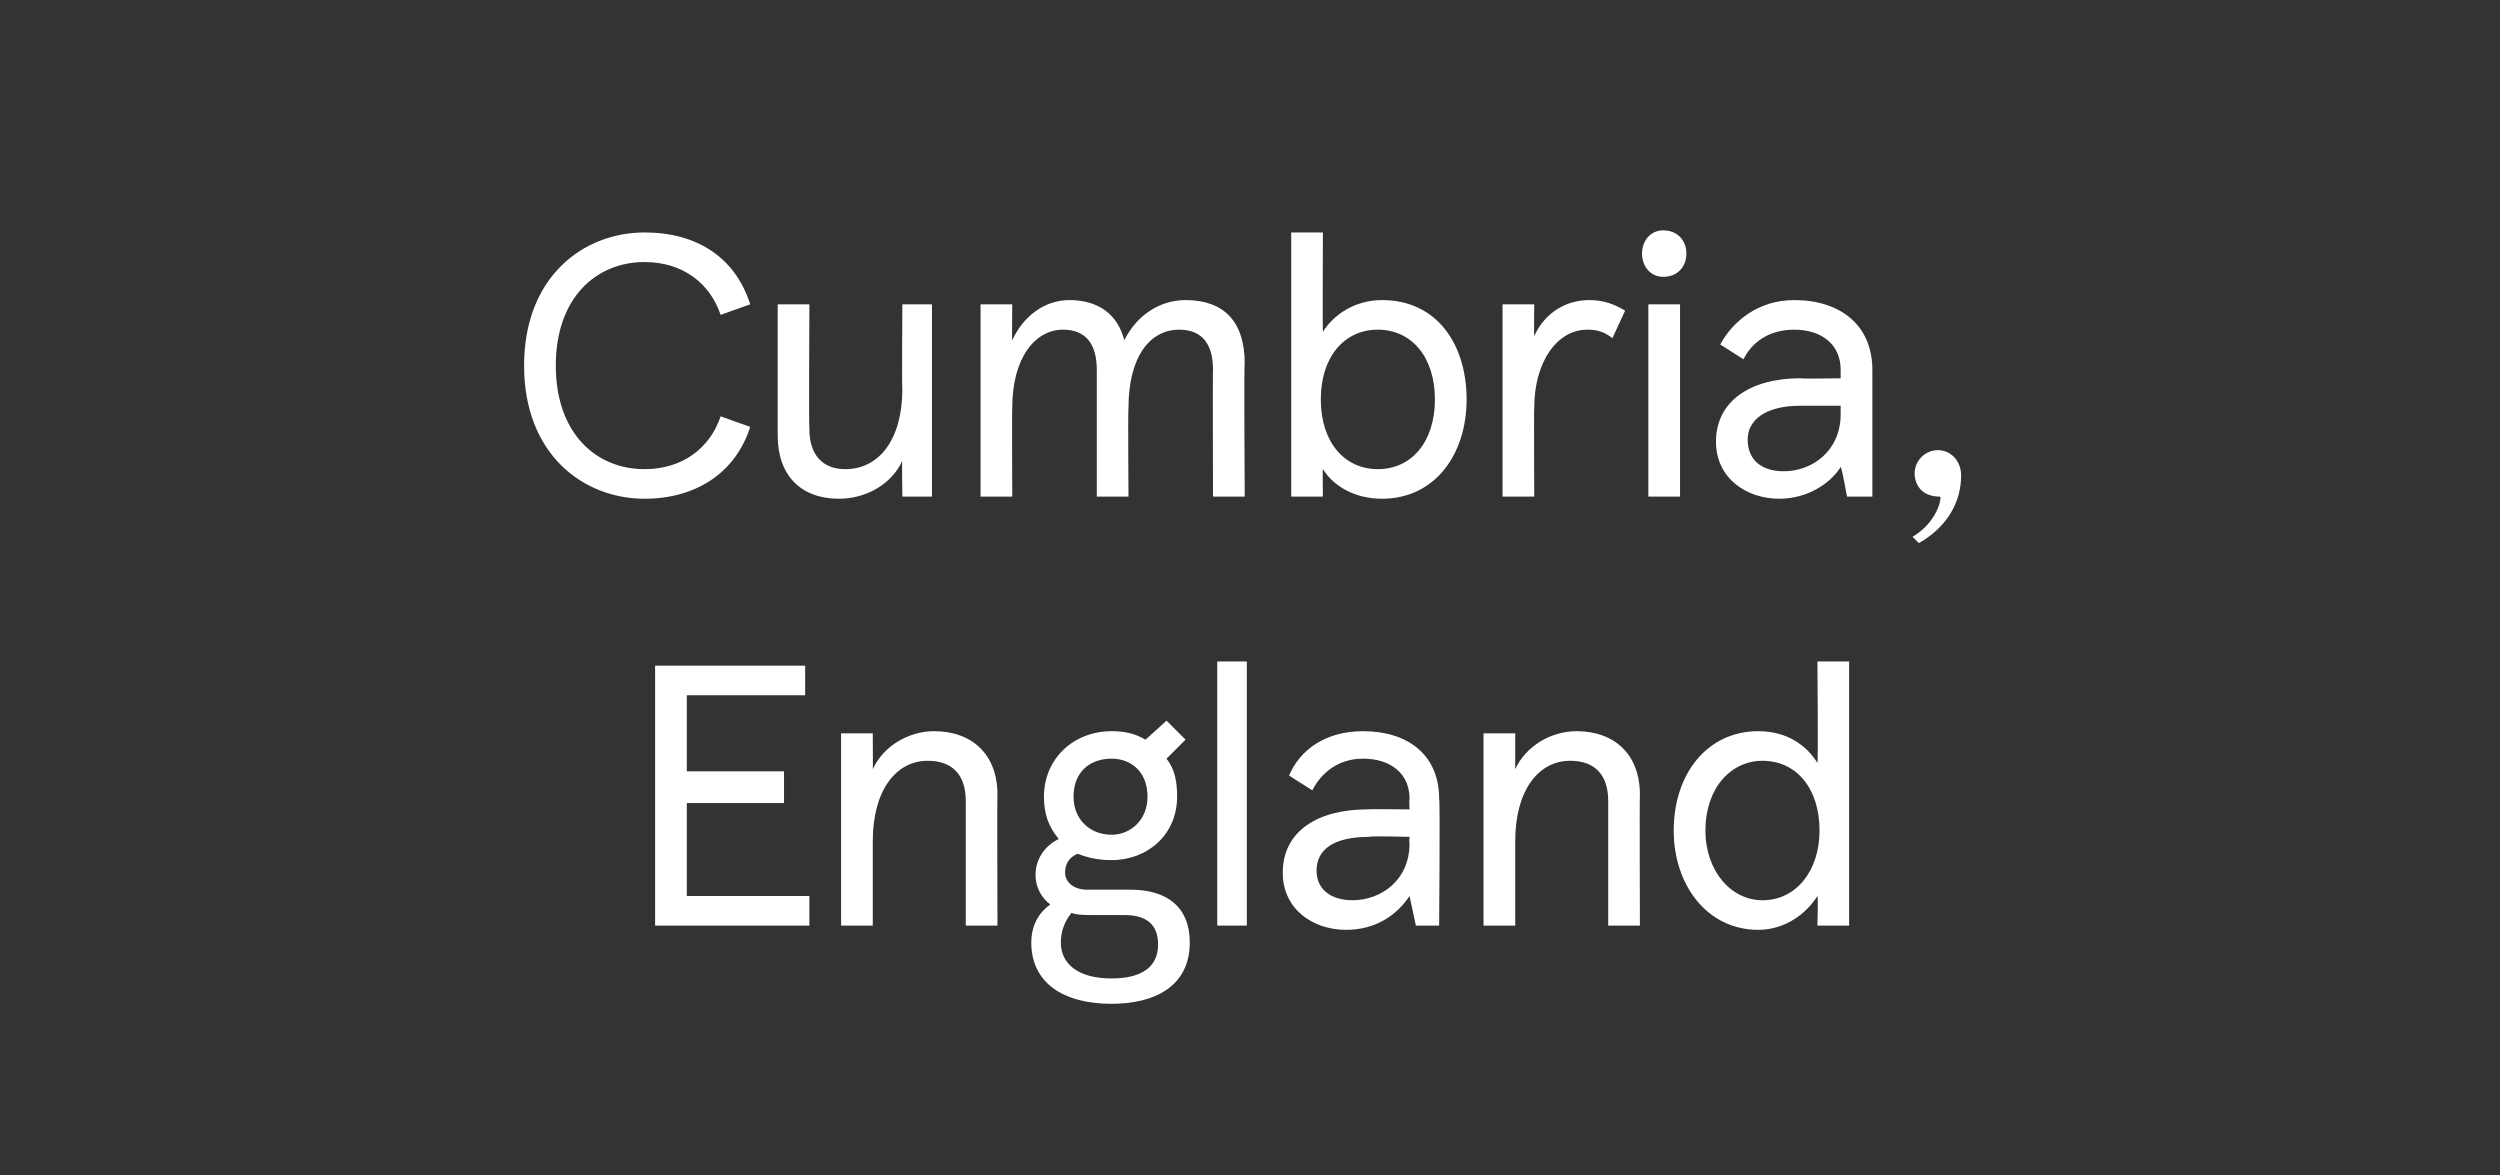
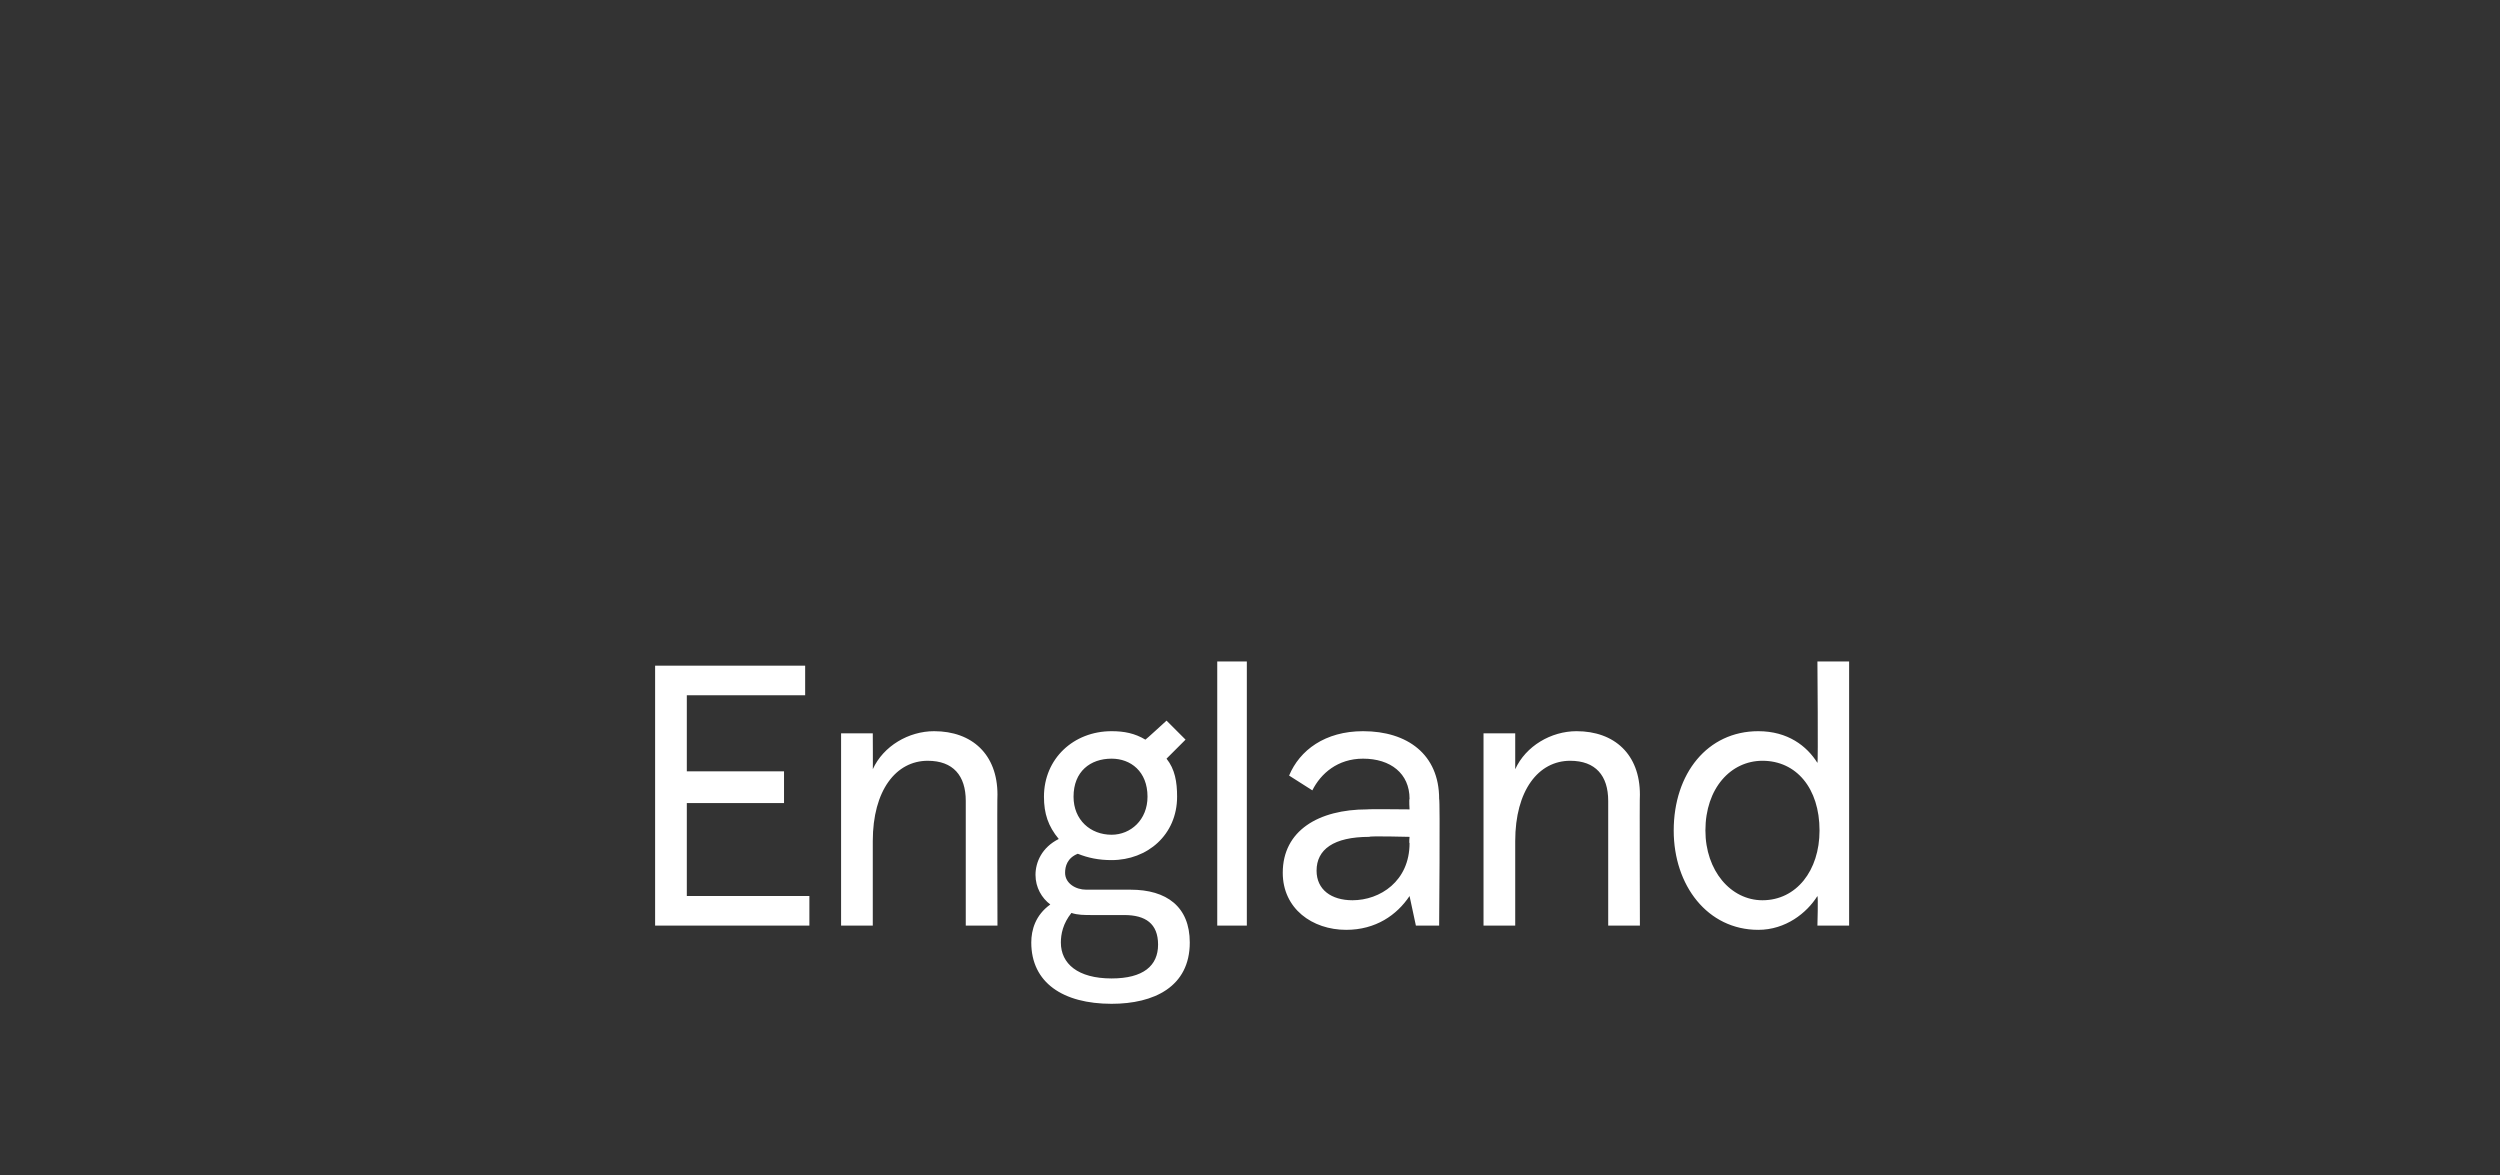
<svg xmlns="http://www.w3.org/2000/svg" version="1.1" width="118.3px" height="55.6px" viewBox="0 -1 118.3 55.6" style="top:-1px">
  <rect x="0" y="-1" width="118.3" height="55.6" fill="#333333" stroke="none" />
  <desc>Cumbria, England</desc>
  <defs />
  <g id="Polygon258148">
    <path d="m38.1 31.9h-5.6v3.6h4.6v1.5h-4.6v4.4h5.8v1.4H31V30.5h7.1v1.4zm1.7 1.8h1.5s.01 1.74 0 1.7c.5-1.1 1.7-1.8 2.9-1.8c1.8 0 3 1.1 3 3c-.02.02 0 6.2 0 6.2h-1.5v-5.9c0-1.2-.6-1.9-1.8-1.9c-1.5 0-2.6 1.4-2.6 3.8v4h-1.5v-9.1zm16.5 9.9c0 2.1-1.7 2.9-3.7 2.9c-2.3 0-3.8-1-3.8-2.9c0-.6.2-1.3.9-1.8c-.4-.3-.7-.8-.7-1.4c0-.6.3-1.3 1.1-1.7c-.5-.6-.7-1.2-.7-2c0-1.8 1.4-3.1 3.2-3.1c.6 0 1.1.1 1.6.4c.01.01 1-.9 1-.9l.9.9l-.9.9c.4.5.5 1.1.5 1.8c0 1.8-1.4 3-3.1 3c-.6 0-1.1-.1-1.6-.3c-.5.2-.6.6-.6.9c0 .5.5.8 1 .8h2.1c1.7 0 2.8.8 2.8 2.5zm-5.5-6.9c0 1.1.8 1.8 1.8 1.8c.9 0 1.7-.7 1.7-1.8c0-1.2-.8-1.8-1.7-1.8c-1 0-1.8.6-1.8 1.8zm4 7c0-1-.6-1.4-1.6-1.4h-1.5c-.4 0-.7 0-1-.1c-.4.5-.5 1-.5 1.4c0 1 .8 1.7 2.4 1.7c1.5 0 2.2-.6 2.2-1.6zm4.2-.9h-1.4V30.3h1.4v12.5zm1.7-2.5c0-2 1.7-3 4-3c.03-.02 2 0 2 0c0 0-.03-.47 0-.5c0-1.2-.9-1.9-2.2-1.9c-1.2 0-2 .7-2.4 1.5l-1.1-.7c.5-1.2 1.7-2.1 3.5-2.1c2.1 0 3.6 1.1 3.6 3.2c.05.04 0 6 0 6H67l-.3-1.4c-.6.9-1.6 1.6-3 1.6c-1.6 0-3-1-3-2.7zm6-1.4c-.03 0 0-.3 0-.3c0 0-1.93-.05-1.9 0c-1.7 0-2.5.6-2.5 1.6c0 .9.7 1.4 1.7 1.4c1.3 0 2.7-.9 2.7-2.7zm3.5-5.2h1.5v1.7c.5-1.1 1.7-1.8 2.9-1.8c1.8 0 3 1.1 3 3c-.02.02 0 6.2 0 6.2h-1.5v-5.9c0-1.2-.6-1.9-1.8-1.9c-1.5 0-2.6 1.4-2.6 3.8v4h-1.5v-9.1zm9 4.6c0-2.7 1.6-4.7 4-4.7c1.4 0 2.3.7 2.8 1.5c.04 0 0-4.8 0-4.8h1.5v12.5H86s.04-1.36 0-1.4c-.5.8-1.5 1.6-2.8 1.6c-2.4 0-4-2.1-4-4.7zm6.9 0c0-2-1.1-3.3-2.7-3.3c-1.5 0-2.7 1.3-2.7 3.3c0 1.9 1.2 3.3 2.7 3.3c1.6 0 2.7-1.4 2.7-3.3z" stroke="none" fill="#fff" />
  </g>
  <g id="Polygon258147">
-     <path d="m24.8 16.3c0-4.2 2.8-6.3 5.7-6.3c2.5 0 4.3 1.2 5 3.4l-1.4.5c-.5-1.5-1.8-2.5-3.6-2.5c-2.3 0-4.2 1.7-4.2 4.9c0 3.2 1.9 4.9 4.2 4.9c1.8 0 3.1-1 3.6-2.5l1.4.5c-.7 2.2-2.6 3.4-5 3.4c-2.9 0-5.7-2.1-5.7-6.3zm19.3 6.2h-1.4s-.03-1.75 0-1.7c-.5 1.1-1.7 1.8-3 1.8c-1.8 0-2.9-1.1-2.9-3v-6.2h1.5s-.03 5.89 0 5.9c0 1.2.6 1.9 1.7 1.9c1.6 0 2.7-1.4 2.7-3.8c-.03.03 0-4 0-4h1.4v9.1zm2.3-9.1h1.5s-.02 1.69 0 1.7c.5-1.1 1.5-1.9 2.7-1.9c1.4 0 2.3.7 2.6 1.9c.6-1.2 1.7-1.9 2.9-1.9c1.8 0 2.8 1 2.8 3c-.04-.04 0 6.3 0 6.3h-1.5s-.02-6.04 0-6c0-1.2-.5-1.9-1.6-1.9c-1.4 0-2.4 1.3-2.4 3.7c-.03.02 0 4.2 0 4.2h-1.5v-6c0-1.2-.5-1.9-1.6-1.9c-1.3 0-2.4 1.3-2.4 3.7c-.02.02 0 4.2 0 4.2h-1.5v-9.1zm16.2 7.8c-.02-.04 0 1.3 0 1.3h-1.5V10h1.5s-.02 4.73 0 4.7c.5-.8 1.5-1.5 2.8-1.5c2.6 0 4 2.1 4 4.7c0 2.6-1.5 4.7-4 4.7c-1.3 0-2.3-.6-2.8-1.4zm5.3-3.3c0-2-1.1-3.3-2.7-3.3c-1.6 0-2.7 1.3-2.7 3.3c0 2 1.1 3.3 2.7 3.3c1.6 0 2.7-1.3 2.7-3.3zm3.2-4.5h1.5s-.02 1.49 0 1.5c.5-1.1 1.5-1.7 2.6-1.7c.7 0 1.2.2 1.7.5l-.6 1.3c-.4-.3-.7-.4-1.2-.4c-1.4 0-2.5 1.5-2.5 3.7c-.02.04 0 4.2 0 4.2h-1.5v-9.1zm7.6-3.5c.7 0 1.1.5 1.1 1.1c0 .6-.4 1.1-1.1 1.1c-.6 0-1-.5-1-1.1c0-.6.4-1.1 1-1.1zm.8 12.6H78v-9.1h1.5v9.1zm1.7-2.6c0-1.9 1.6-3 4-3c-.02.03 1.9 0 1.9 0v-.4c0-1.2-.9-1.9-2.2-1.9c-1.2 0-2 .6-2.4 1.4l-1.1-.7c.6-1.1 1.8-2.1 3.5-2.1c2.2 0 3.7 1.2 3.7 3.3v6h-1.2s-.25-1.41-.3-1.4c-.5.8-1.6 1.5-2.9 1.5c-1.6 0-3-1-3-2.7zm5.9-1.3v-.4h-1.9c-1.7 0-2.5.7-2.5 1.6c0 1 .7 1.5 1.7 1.5c1.4 0 2.7-1 2.7-2.7zm3.7 6.1l-.3-.3c1.2-.7 1.4-1.9 1.3-1.9c-.9 0-1.2-.6-1.2-1.1c0-.6.5-1.1 1.1-1.1c.6 0 1.1.5 1.1 1.2c0 1.2-.6 2.4-2 3.2z" stroke="none" fill="#fff" />
-   </g>
+     </g>
</svg>